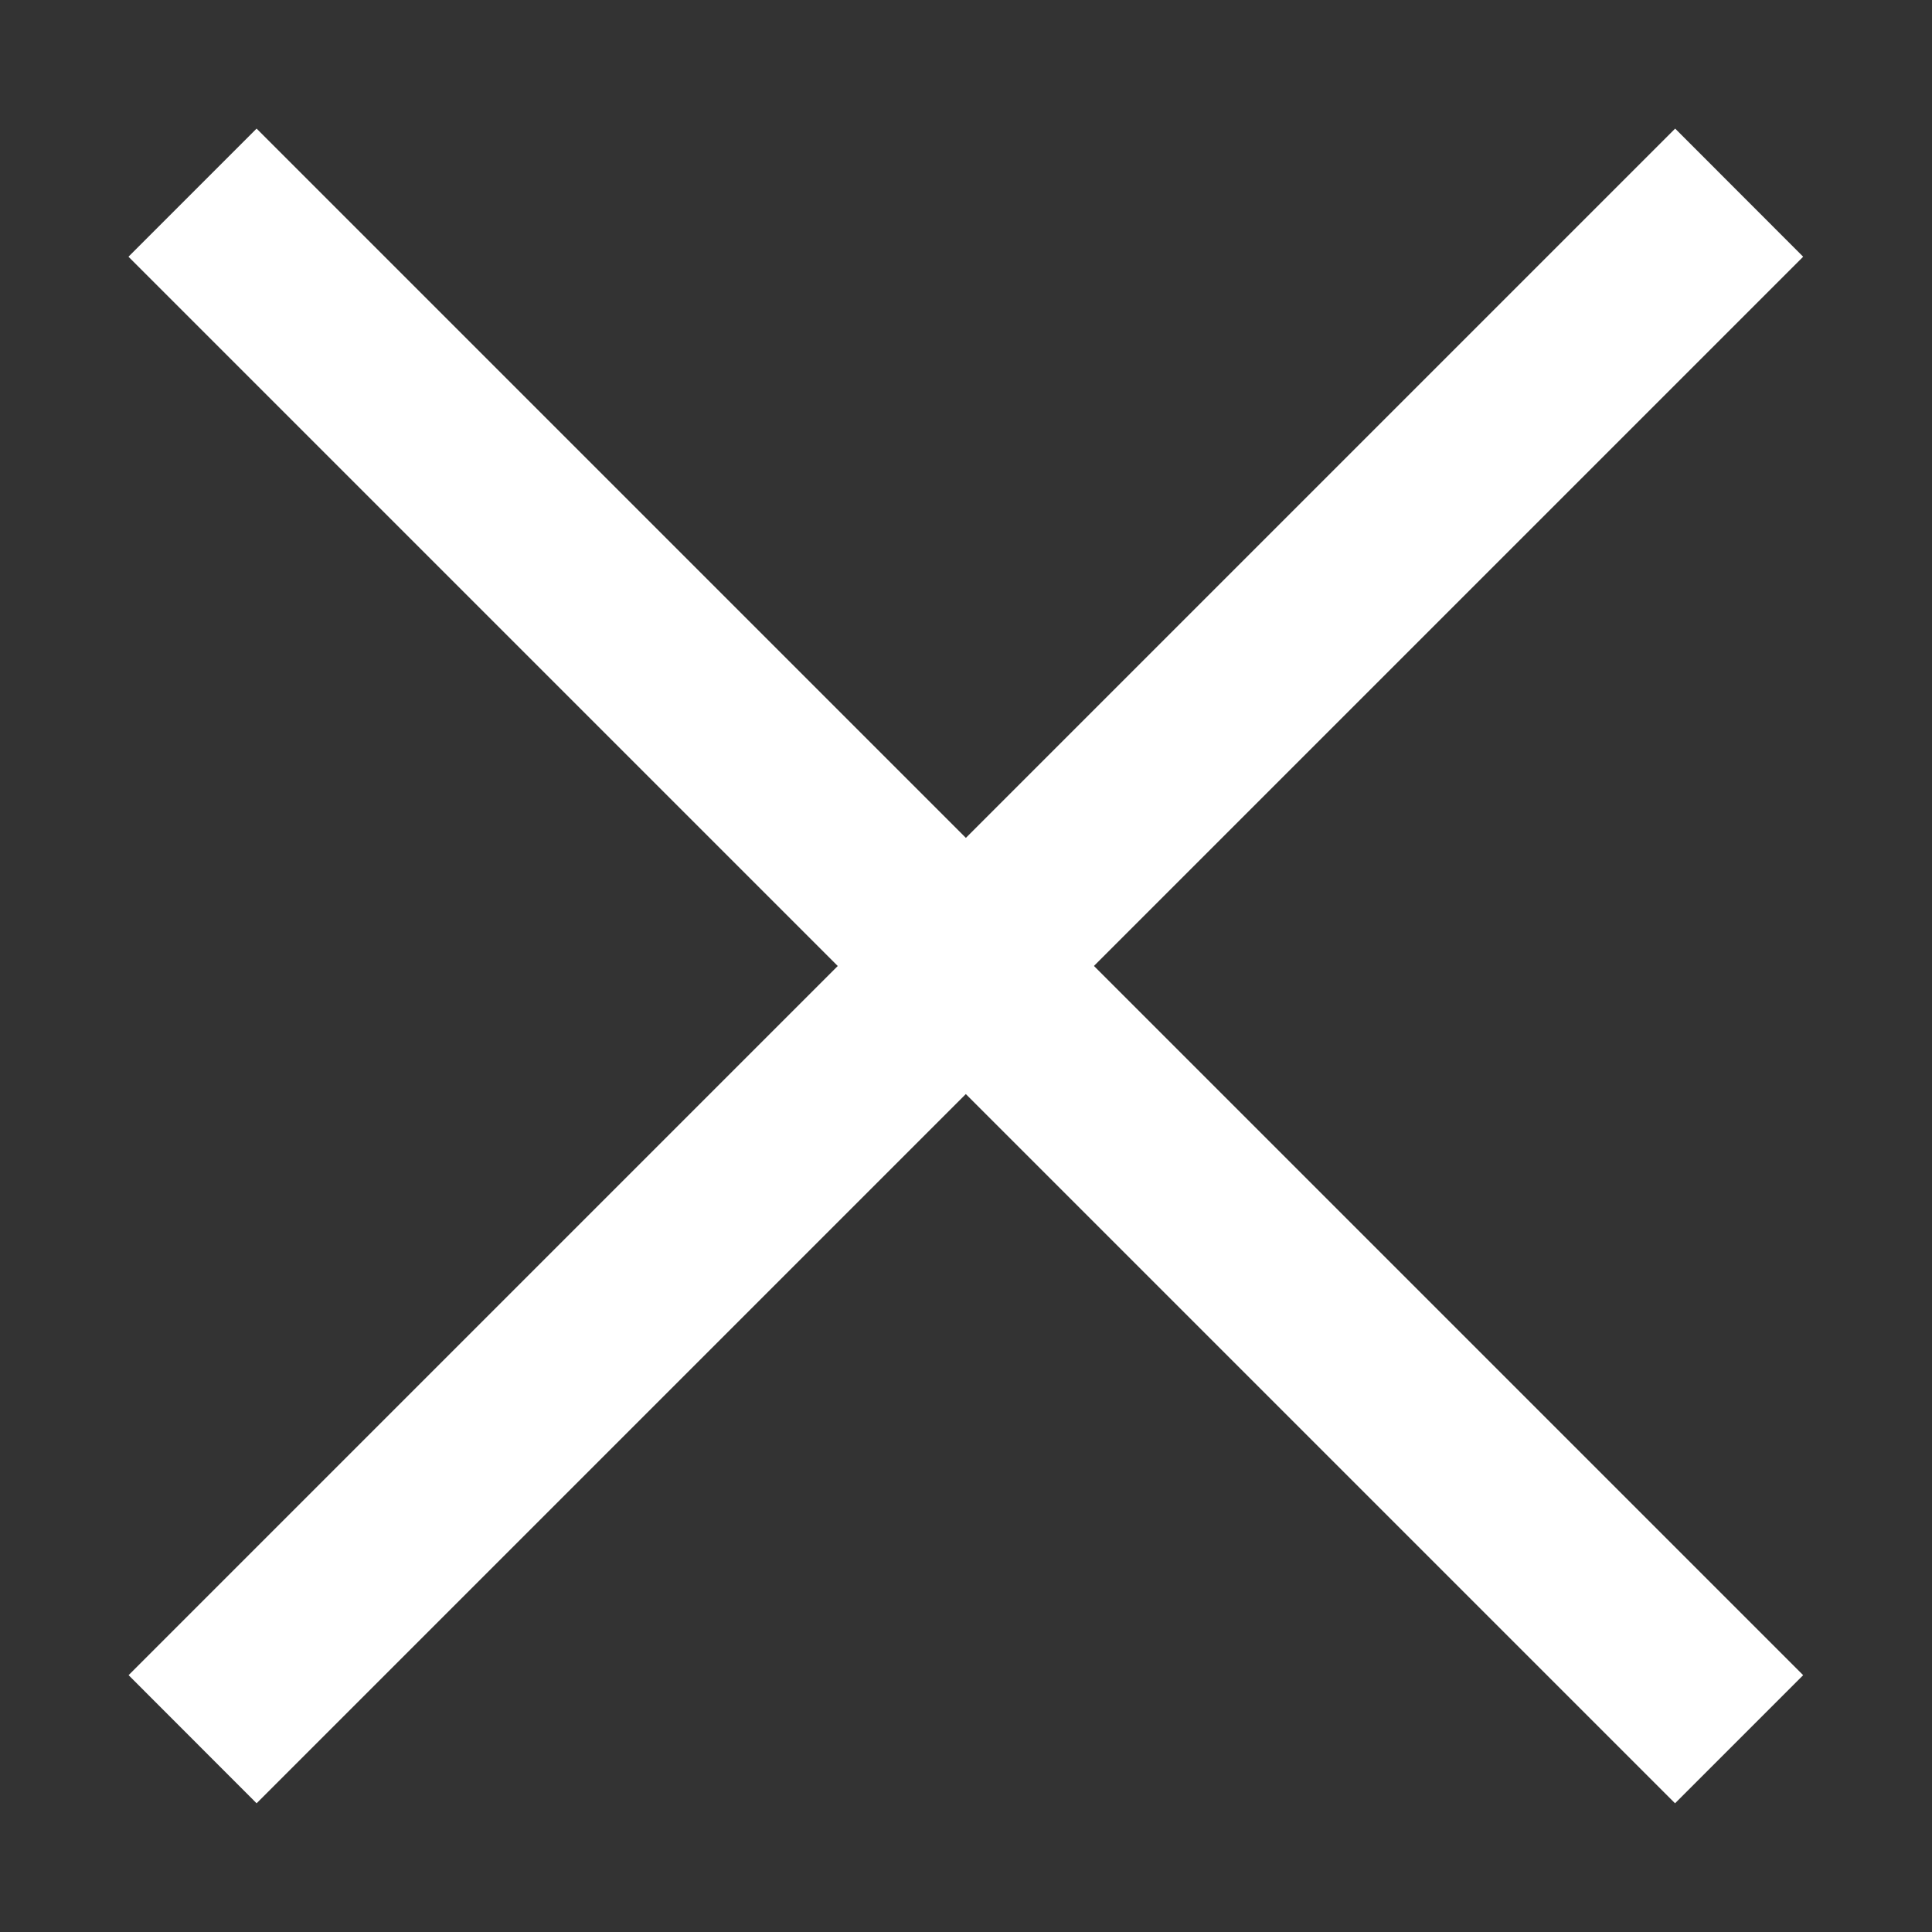
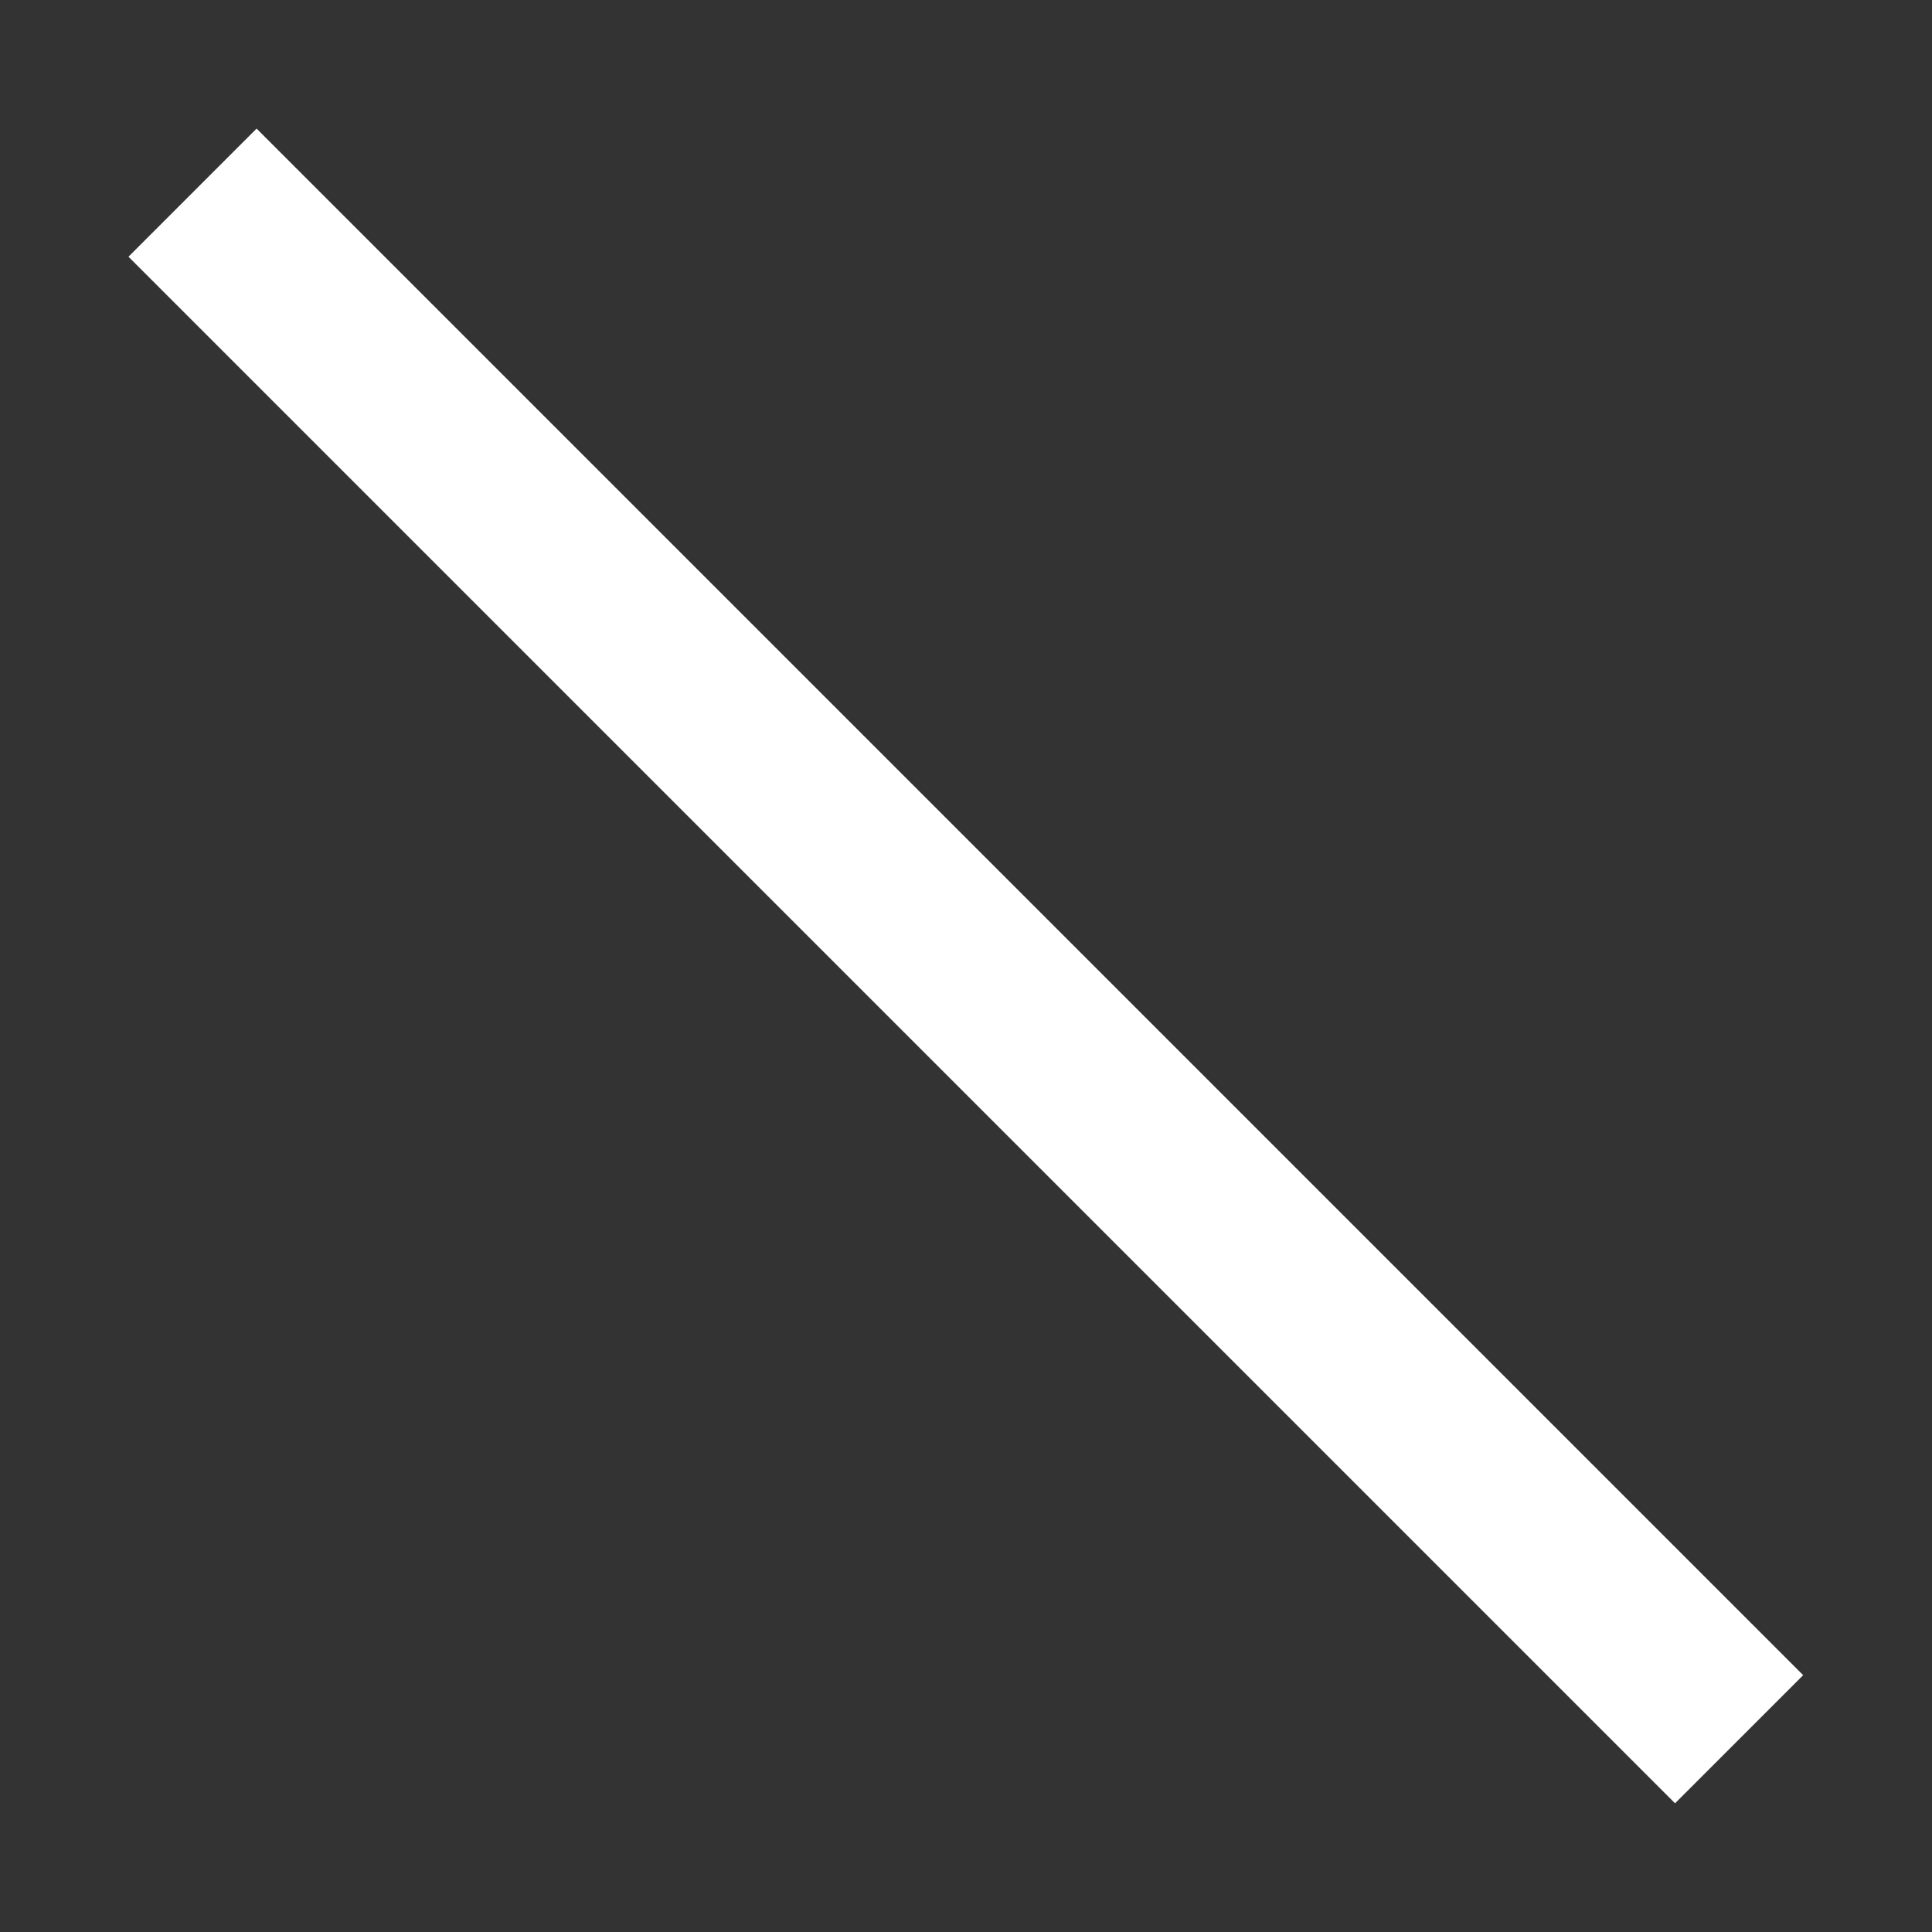
<svg xmlns="http://www.w3.org/2000/svg" width="16" height="16" viewBox="0 0 16 16" fill="none">
  <rect x="0" y="0" width="16" height="16" fill="#333333" stroke="none" />
  <path d="M14.933 13.873L13.872 14.934L1.064 2.126L2.125 1.065L14.933 13.873Z" fill="white" />
-   <path d="M2.125 14.934L1.065 13.873L13.873 1.065L14.933 2.126L2.125 14.934Z" fill="white" />
</svg>